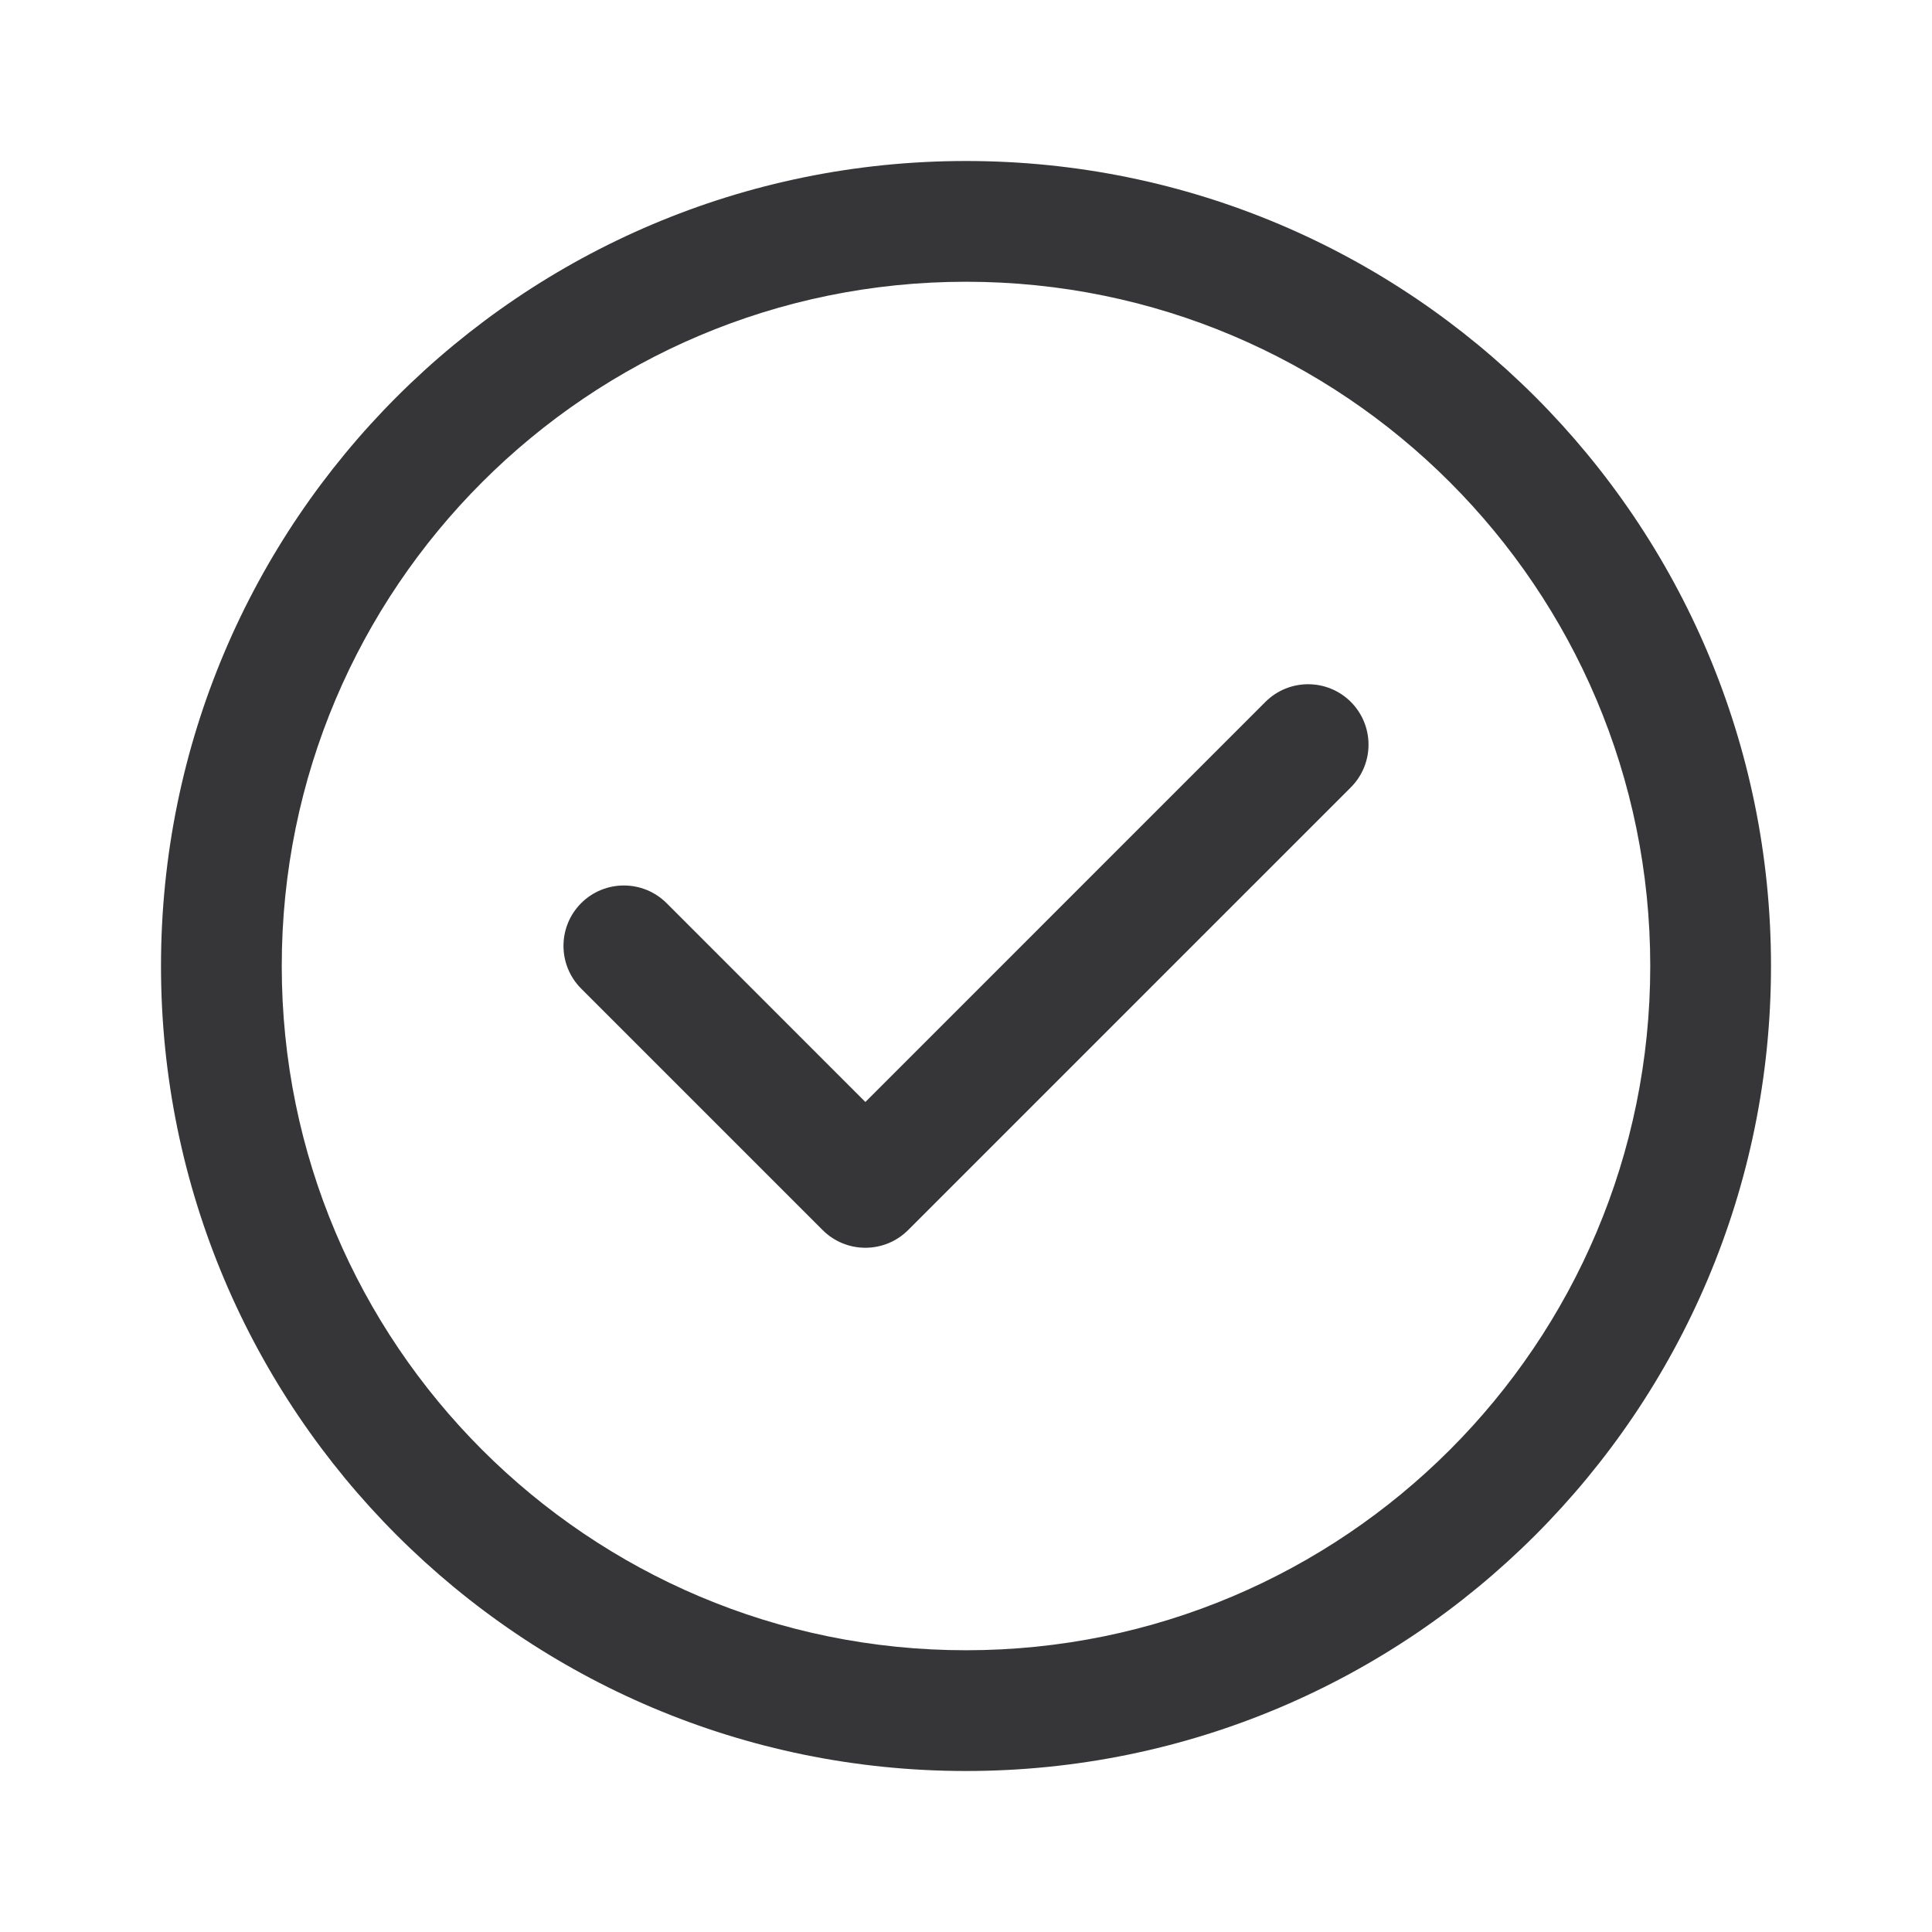
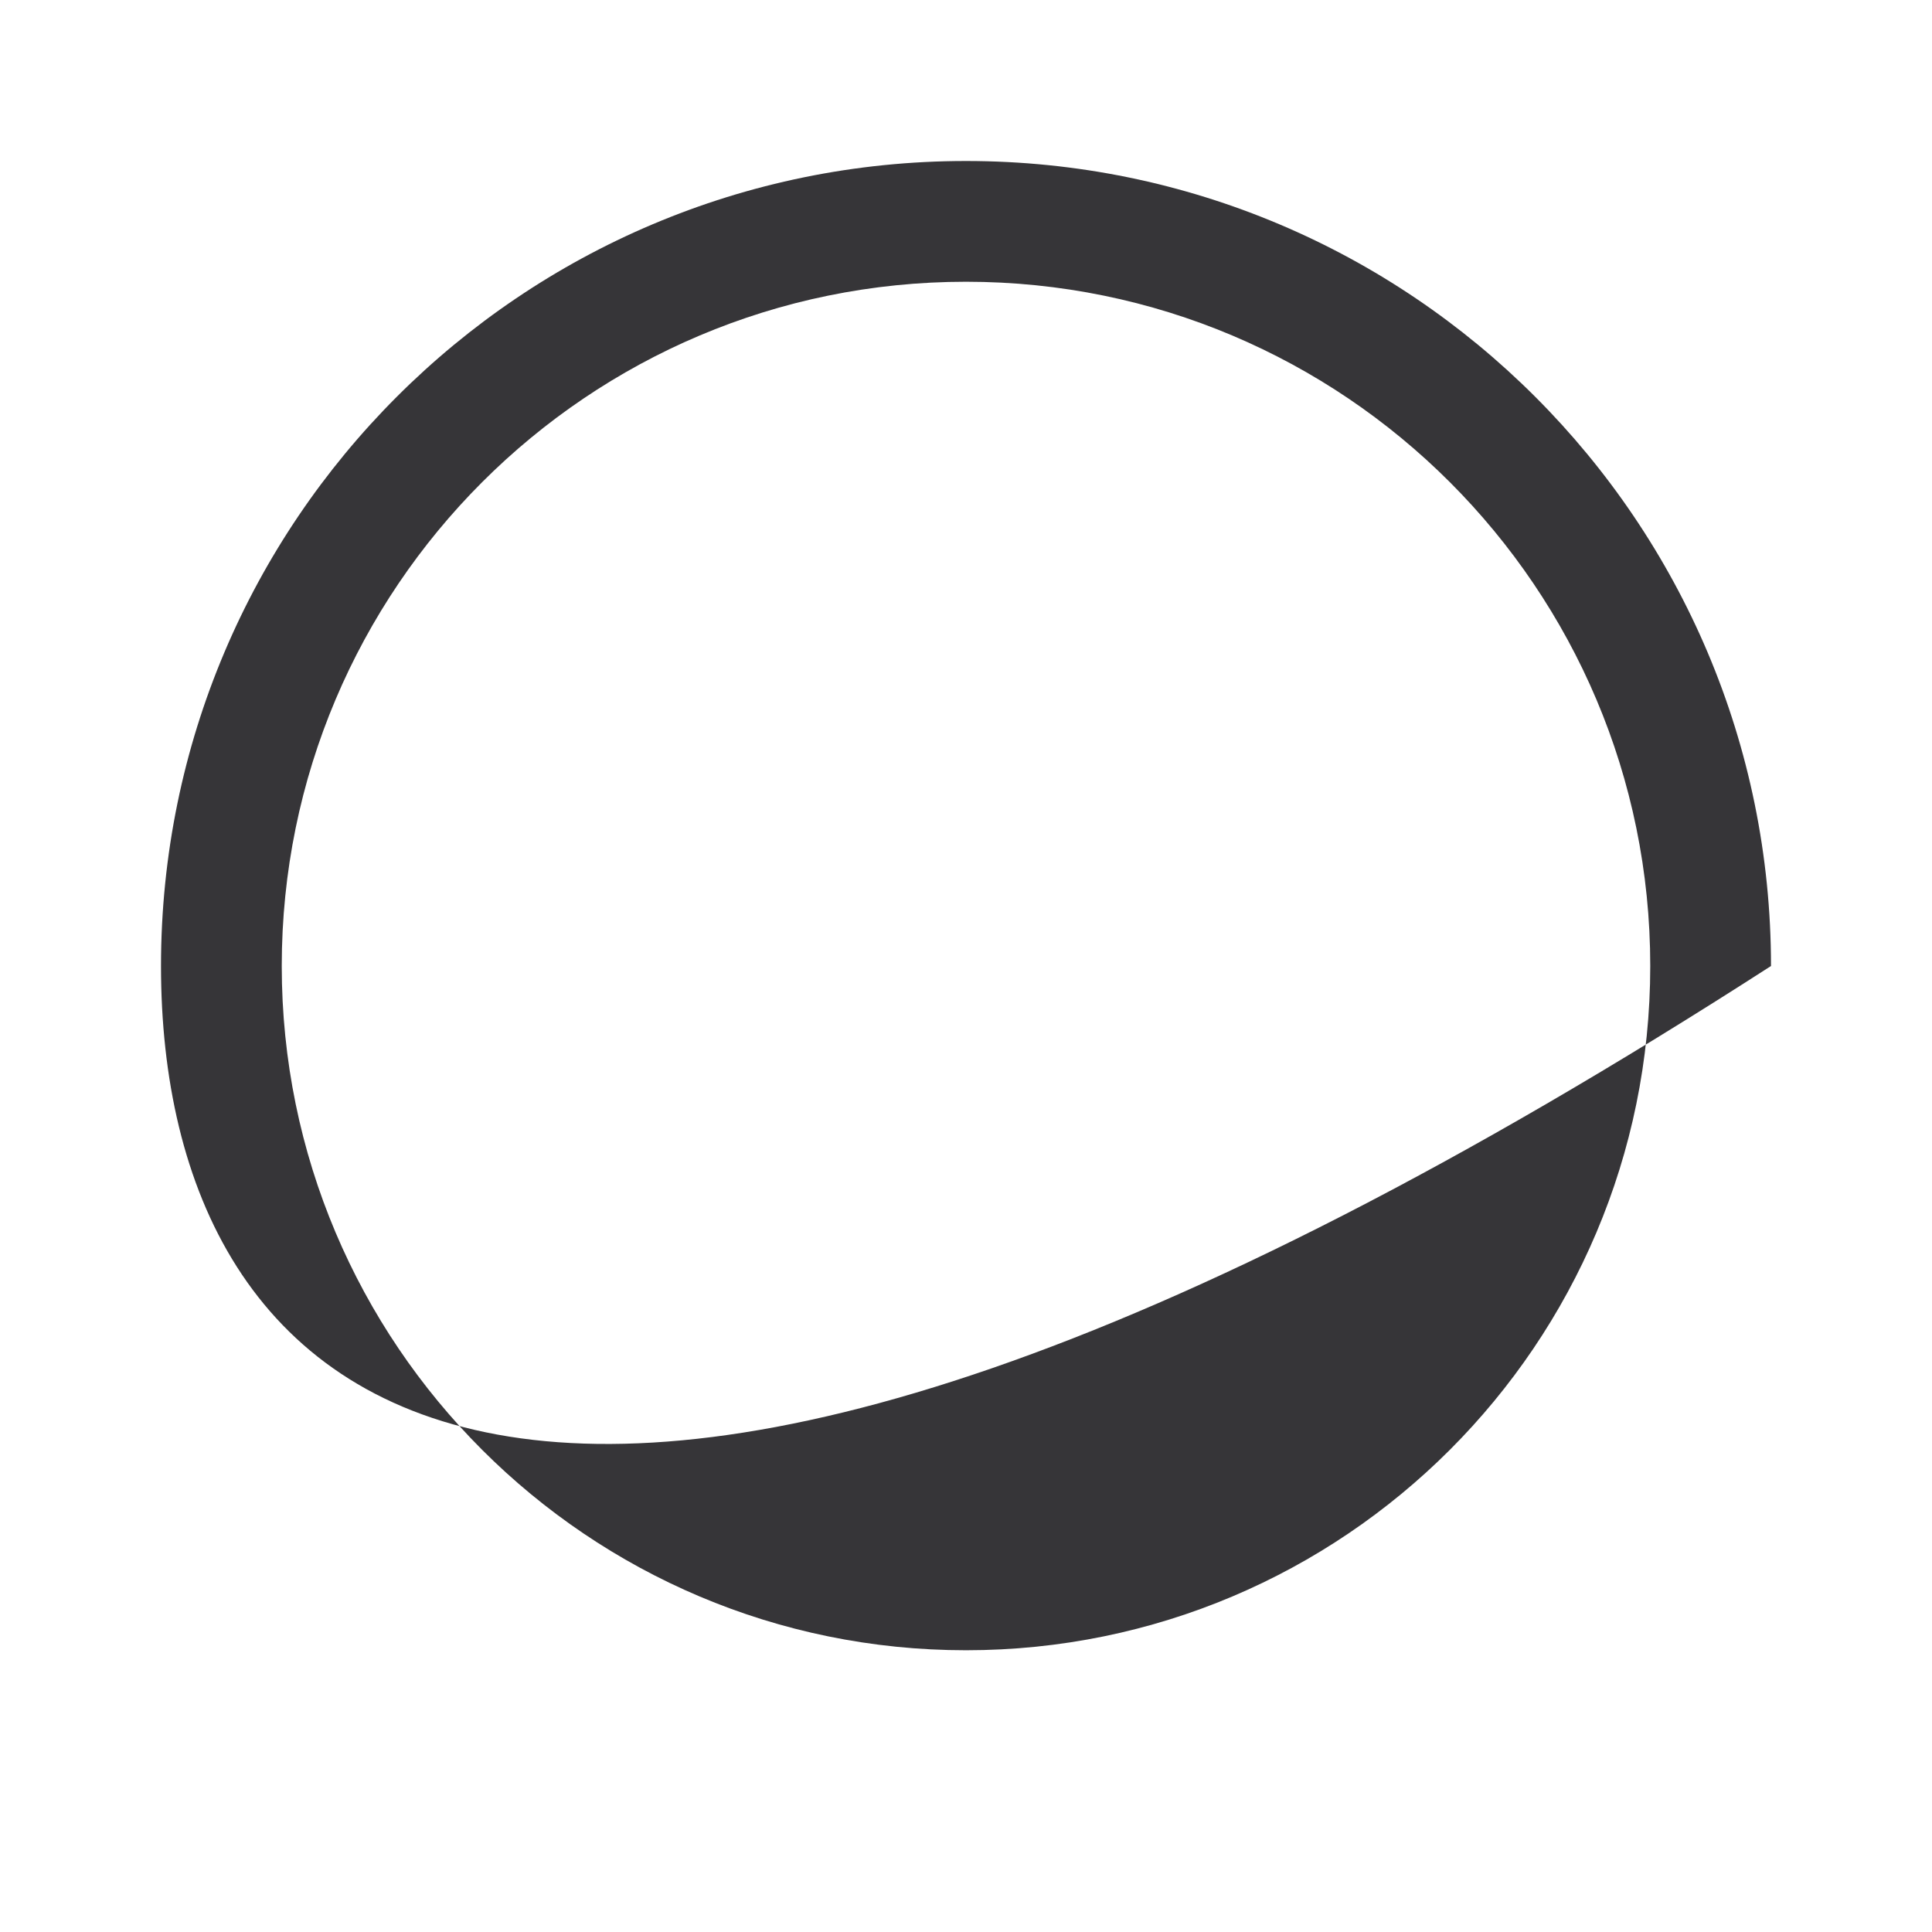
<svg xmlns="http://www.w3.org/2000/svg" width="36" height="36" viewBox="0 0 36 36" fill="none">
-   <path d="M25.171 14.671C25.61 14.231 25.61 13.519 25.171 13.079C24.731 12.64 24.019 12.64 23.579 13.079L16.125 20.534L12.421 16.829C11.981 16.39 11.269 16.39 10.829 16.829C10.39 17.269 10.39 17.981 10.829 18.421L15.329 22.921C15.769 23.36 16.481 23.36 16.921 22.921L25.171 14.671Z" fill="#363538" />
-   <path fill-rule="evenodd" clip-rule="evenodd" d="M33 18C33 26.284 26.284 33 18 33C9.716 33 3 26.284 3 18C3 9.716 9.716 3 18 3C26.284 3 33 9.716 33 18ZM30.75 18C30.75 25.042 25.042 30.75 18 30.75C10.958 30.75 5.25 25.042 5.25 18C5.25 10.958 10.958 5.25 18 5.25C25.042 5.25 30.75 10.958 30.75 18Z" fill="#363538" />
+   <path fill-rule="evenodd" clip-rule="evenodd" d="M33 18C9.716 33 3 26.284 3 18C3 9.716 9.716 3 18 3C26.284 3 33 9.716 33 18ZM30.75 18C30.75 25.042 25.042 30.75 18 30.75C10.958 30.75 5.25 25.042 5.25 18C5.25 10.958 10.958 5.25 18 5.25C25.042 5.25 30.75 10.958 30.75 18Z" fill="#363538" />
</svg>